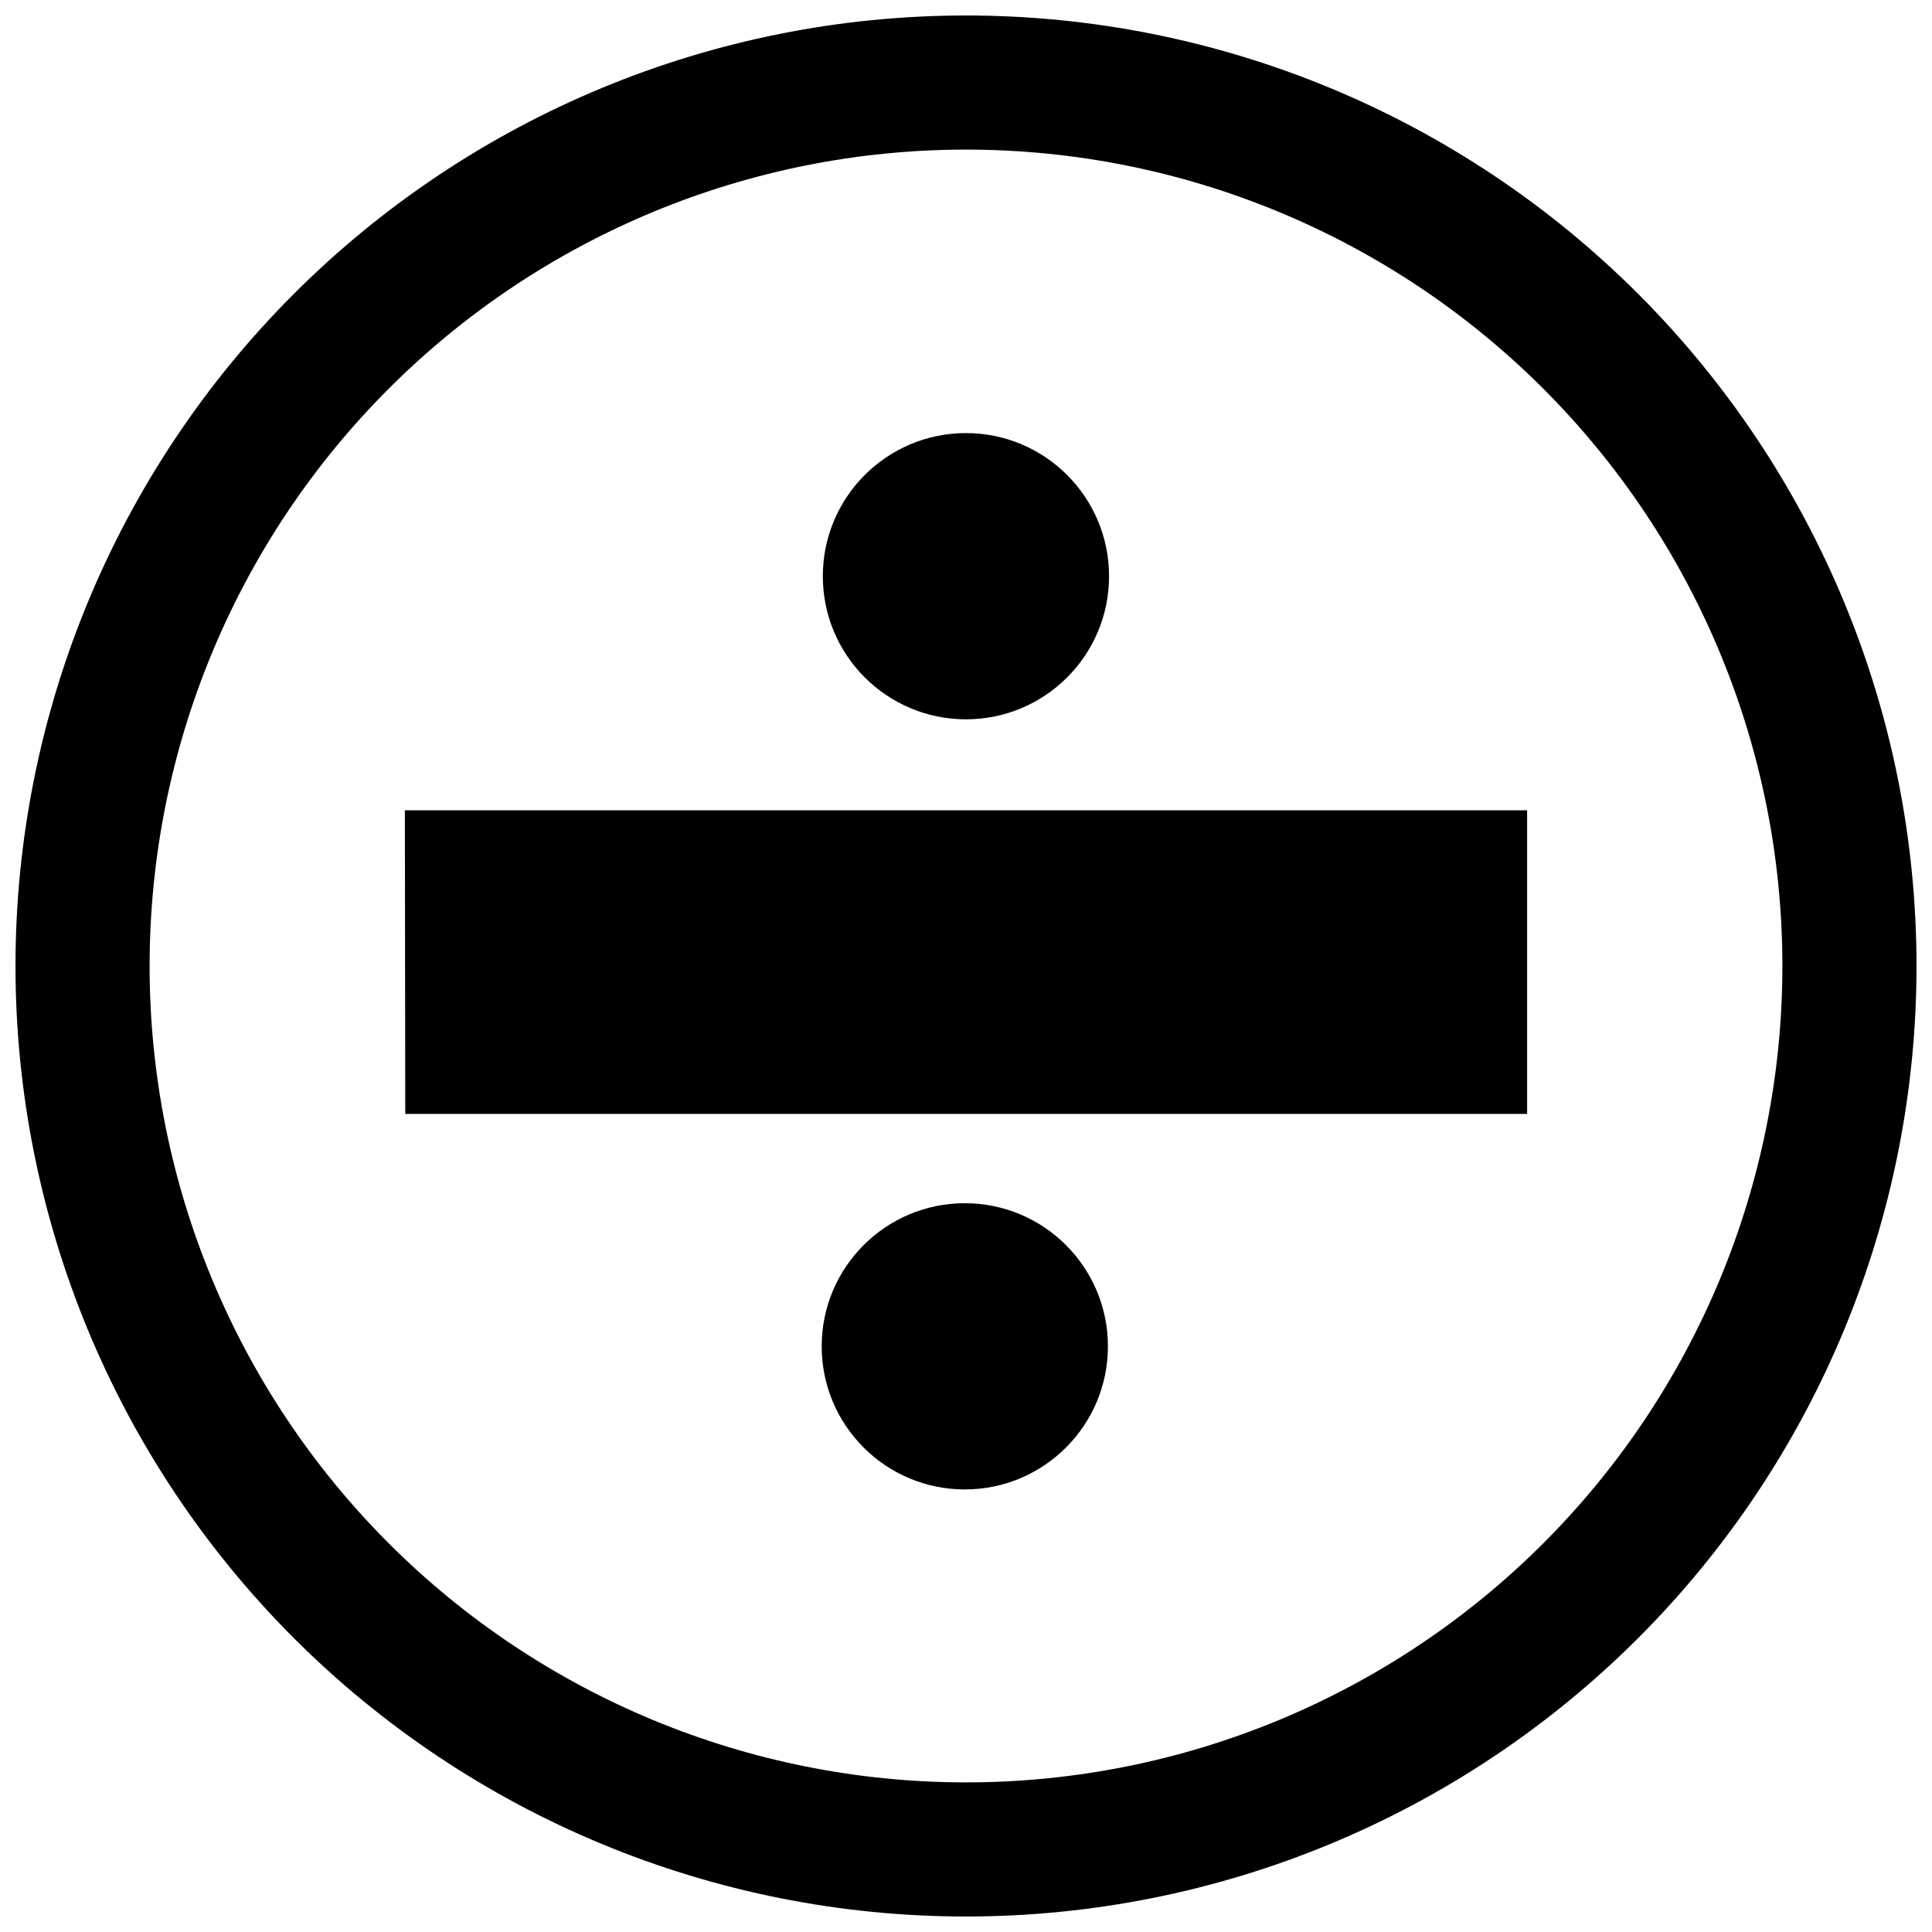
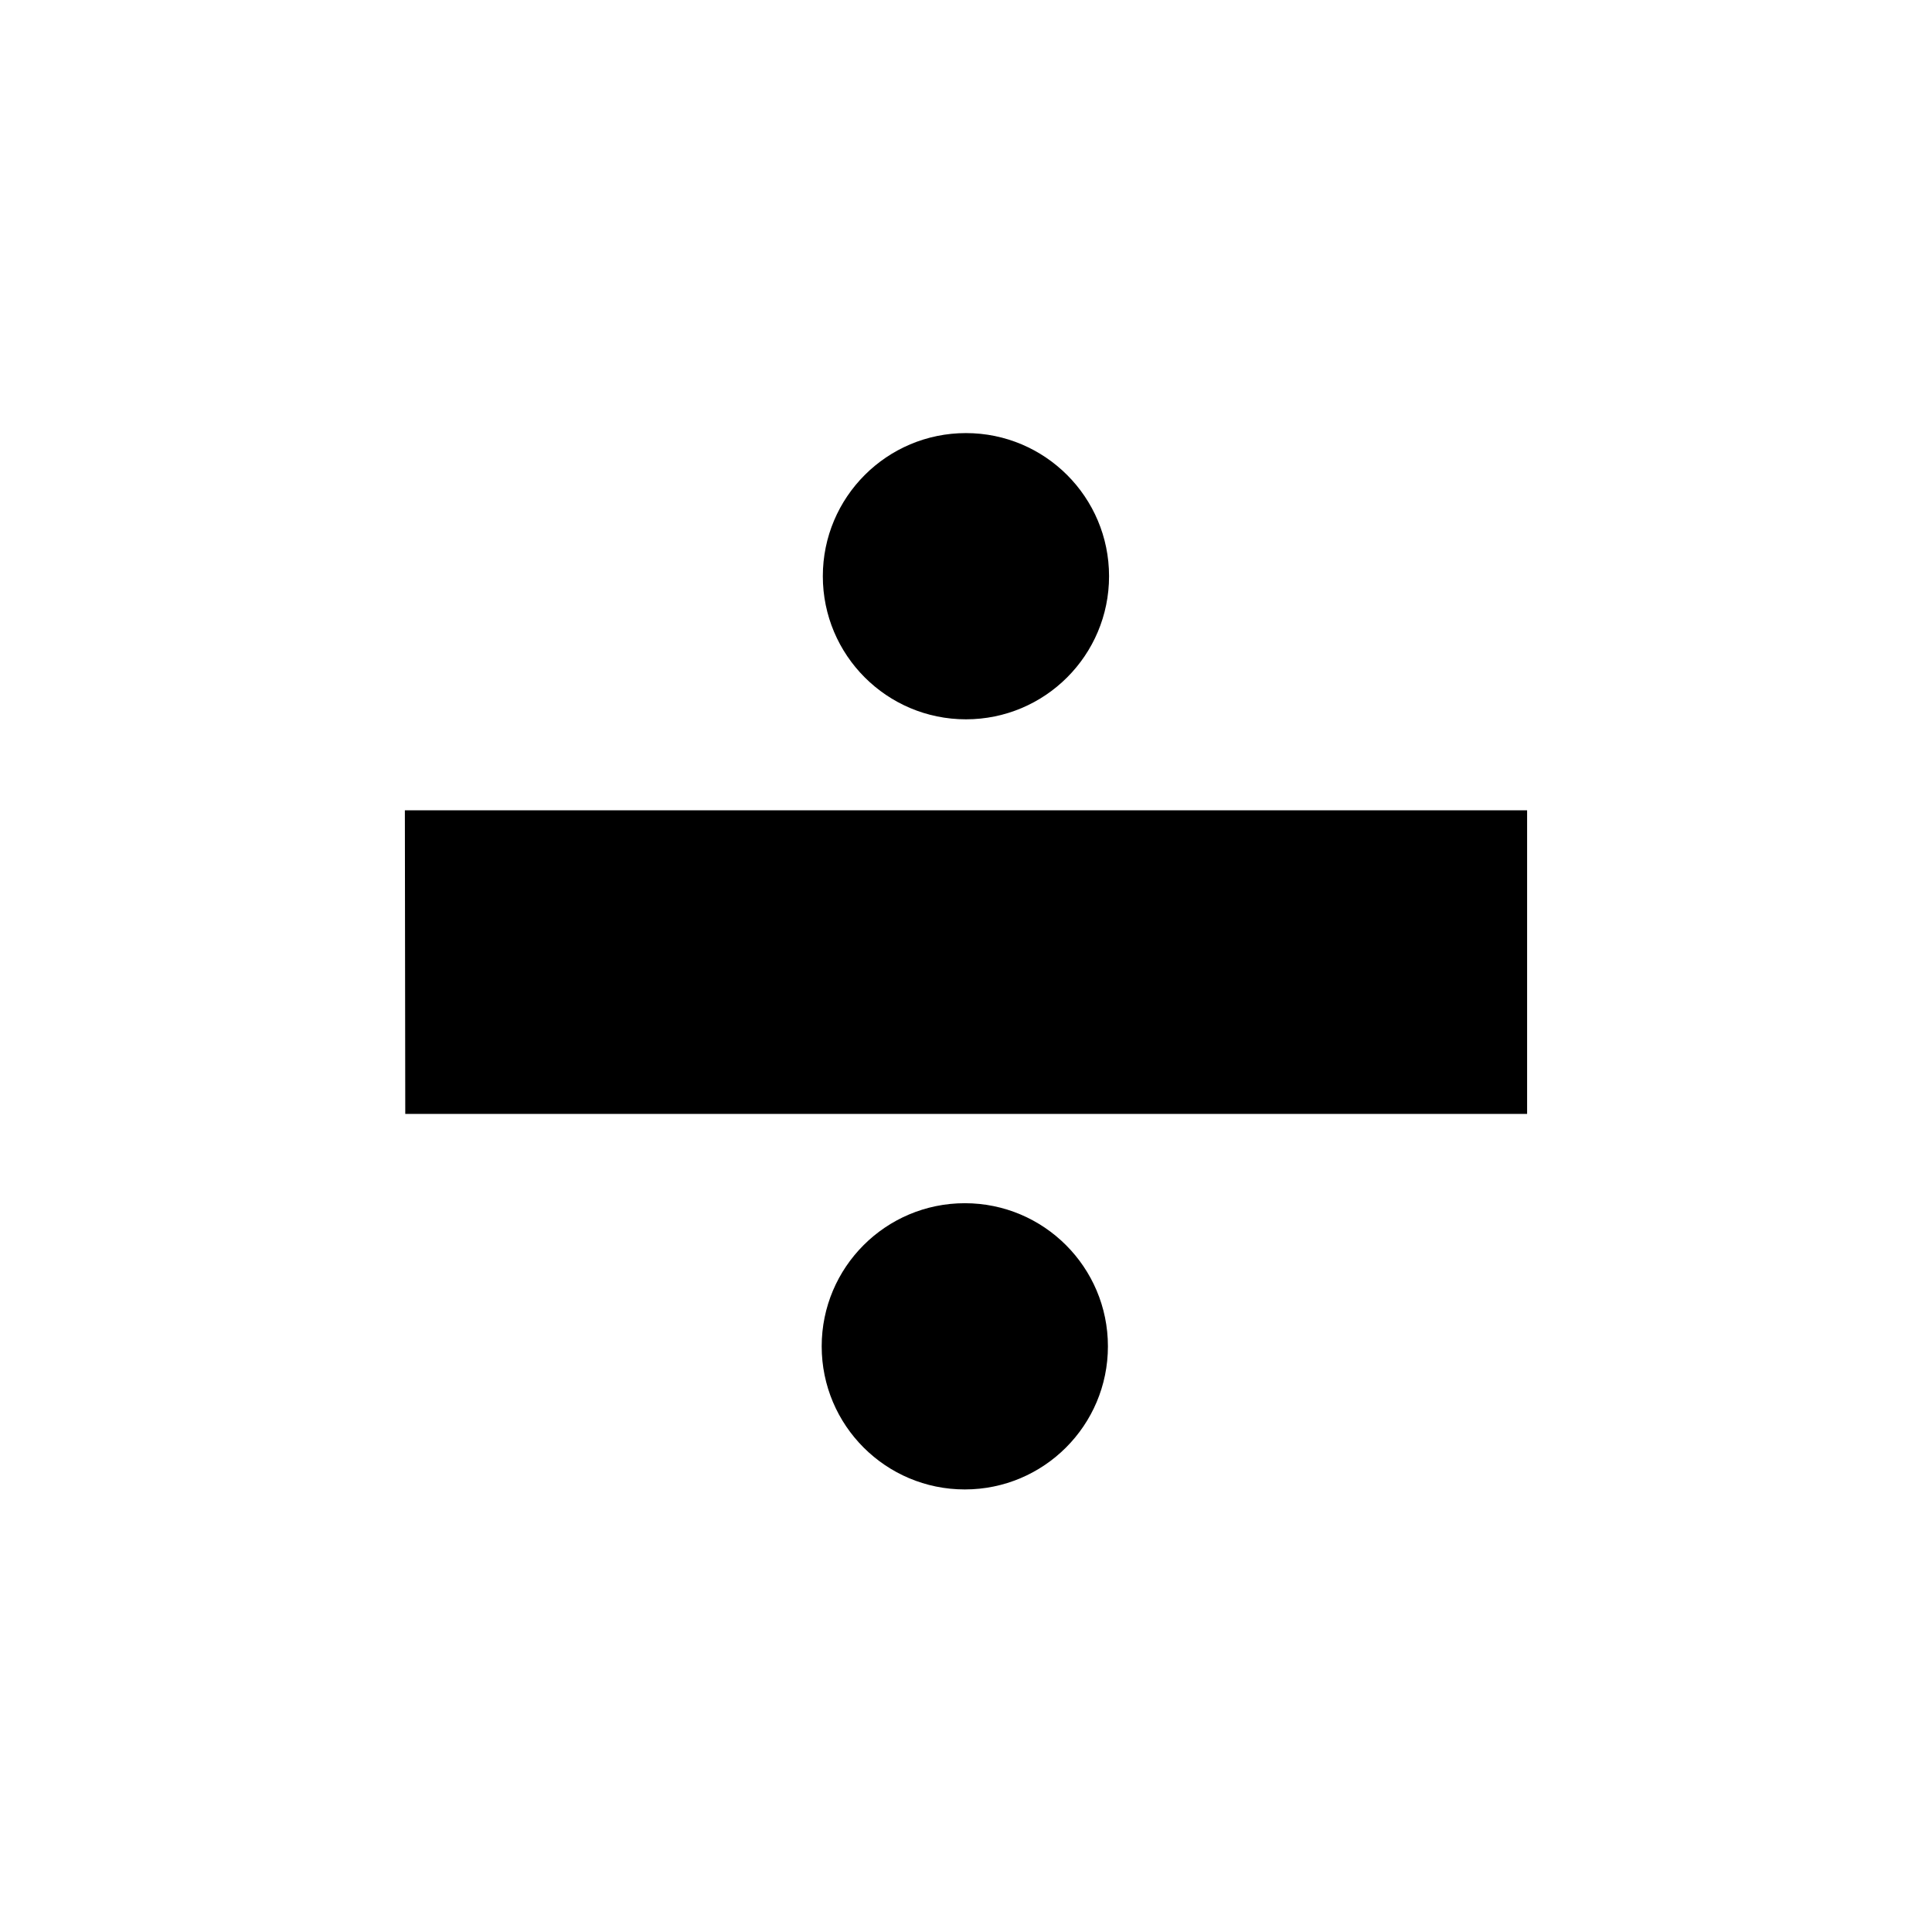
<svg xmlns="http://www.w3.org/2000/svg" width="800px" height="800px" version="1.1" viewBox="144 144 512 512">
  <defs>
    <clipPath id="a">
      <path d="m148.09 148.09h503.81v503.81h-503.81z" />
    </clipPath>
  </defs>
  <g clip-path="url(#a)">
-     <path transform="matrix(13.755 0 0 13.755 400 401.14)" d="m17.021-0.083c0 4.514-1.793 8.844-4.985 12.036-3.192 3.192-7.521 4.985-12.036 4.985-4.514 0-8.844-1.793-12.036-4.985-3.192-3.192-4.985-7.521-4.985-12.036 0-4.514 1.793-8.844 4.985-12.036 3.192-3.192 7.521-4.985 12.036-4.985 4.514 0 8.844 1.793 12.036 4.985 3.192 3.192 4.985 7.521 4.985 12.036z" fill="none" stroke="#000000" stroke-width="2.584" />
-   </g>
+     </g>
  <path d="m437.91 296.7c0-20.945-16.98-37.926-37.926-37.926-20.945 0-37.926 16.98-37.926 37.926 0 20.945 16.98 37.926 37.926 37.926 20.945 0 37.926-16.98 37.926-37.926m-0.301 204.09c0-20.945-16.98-37.926-37.926-37.926s-37.926 16.98-37.926 37.926c0 20.945 16.98 37.926 37.926 37.926s37.926-16.98 37.926-37.926m111.09-142.05v80.453h-297.3l-0.105-80.453" />
</svg>